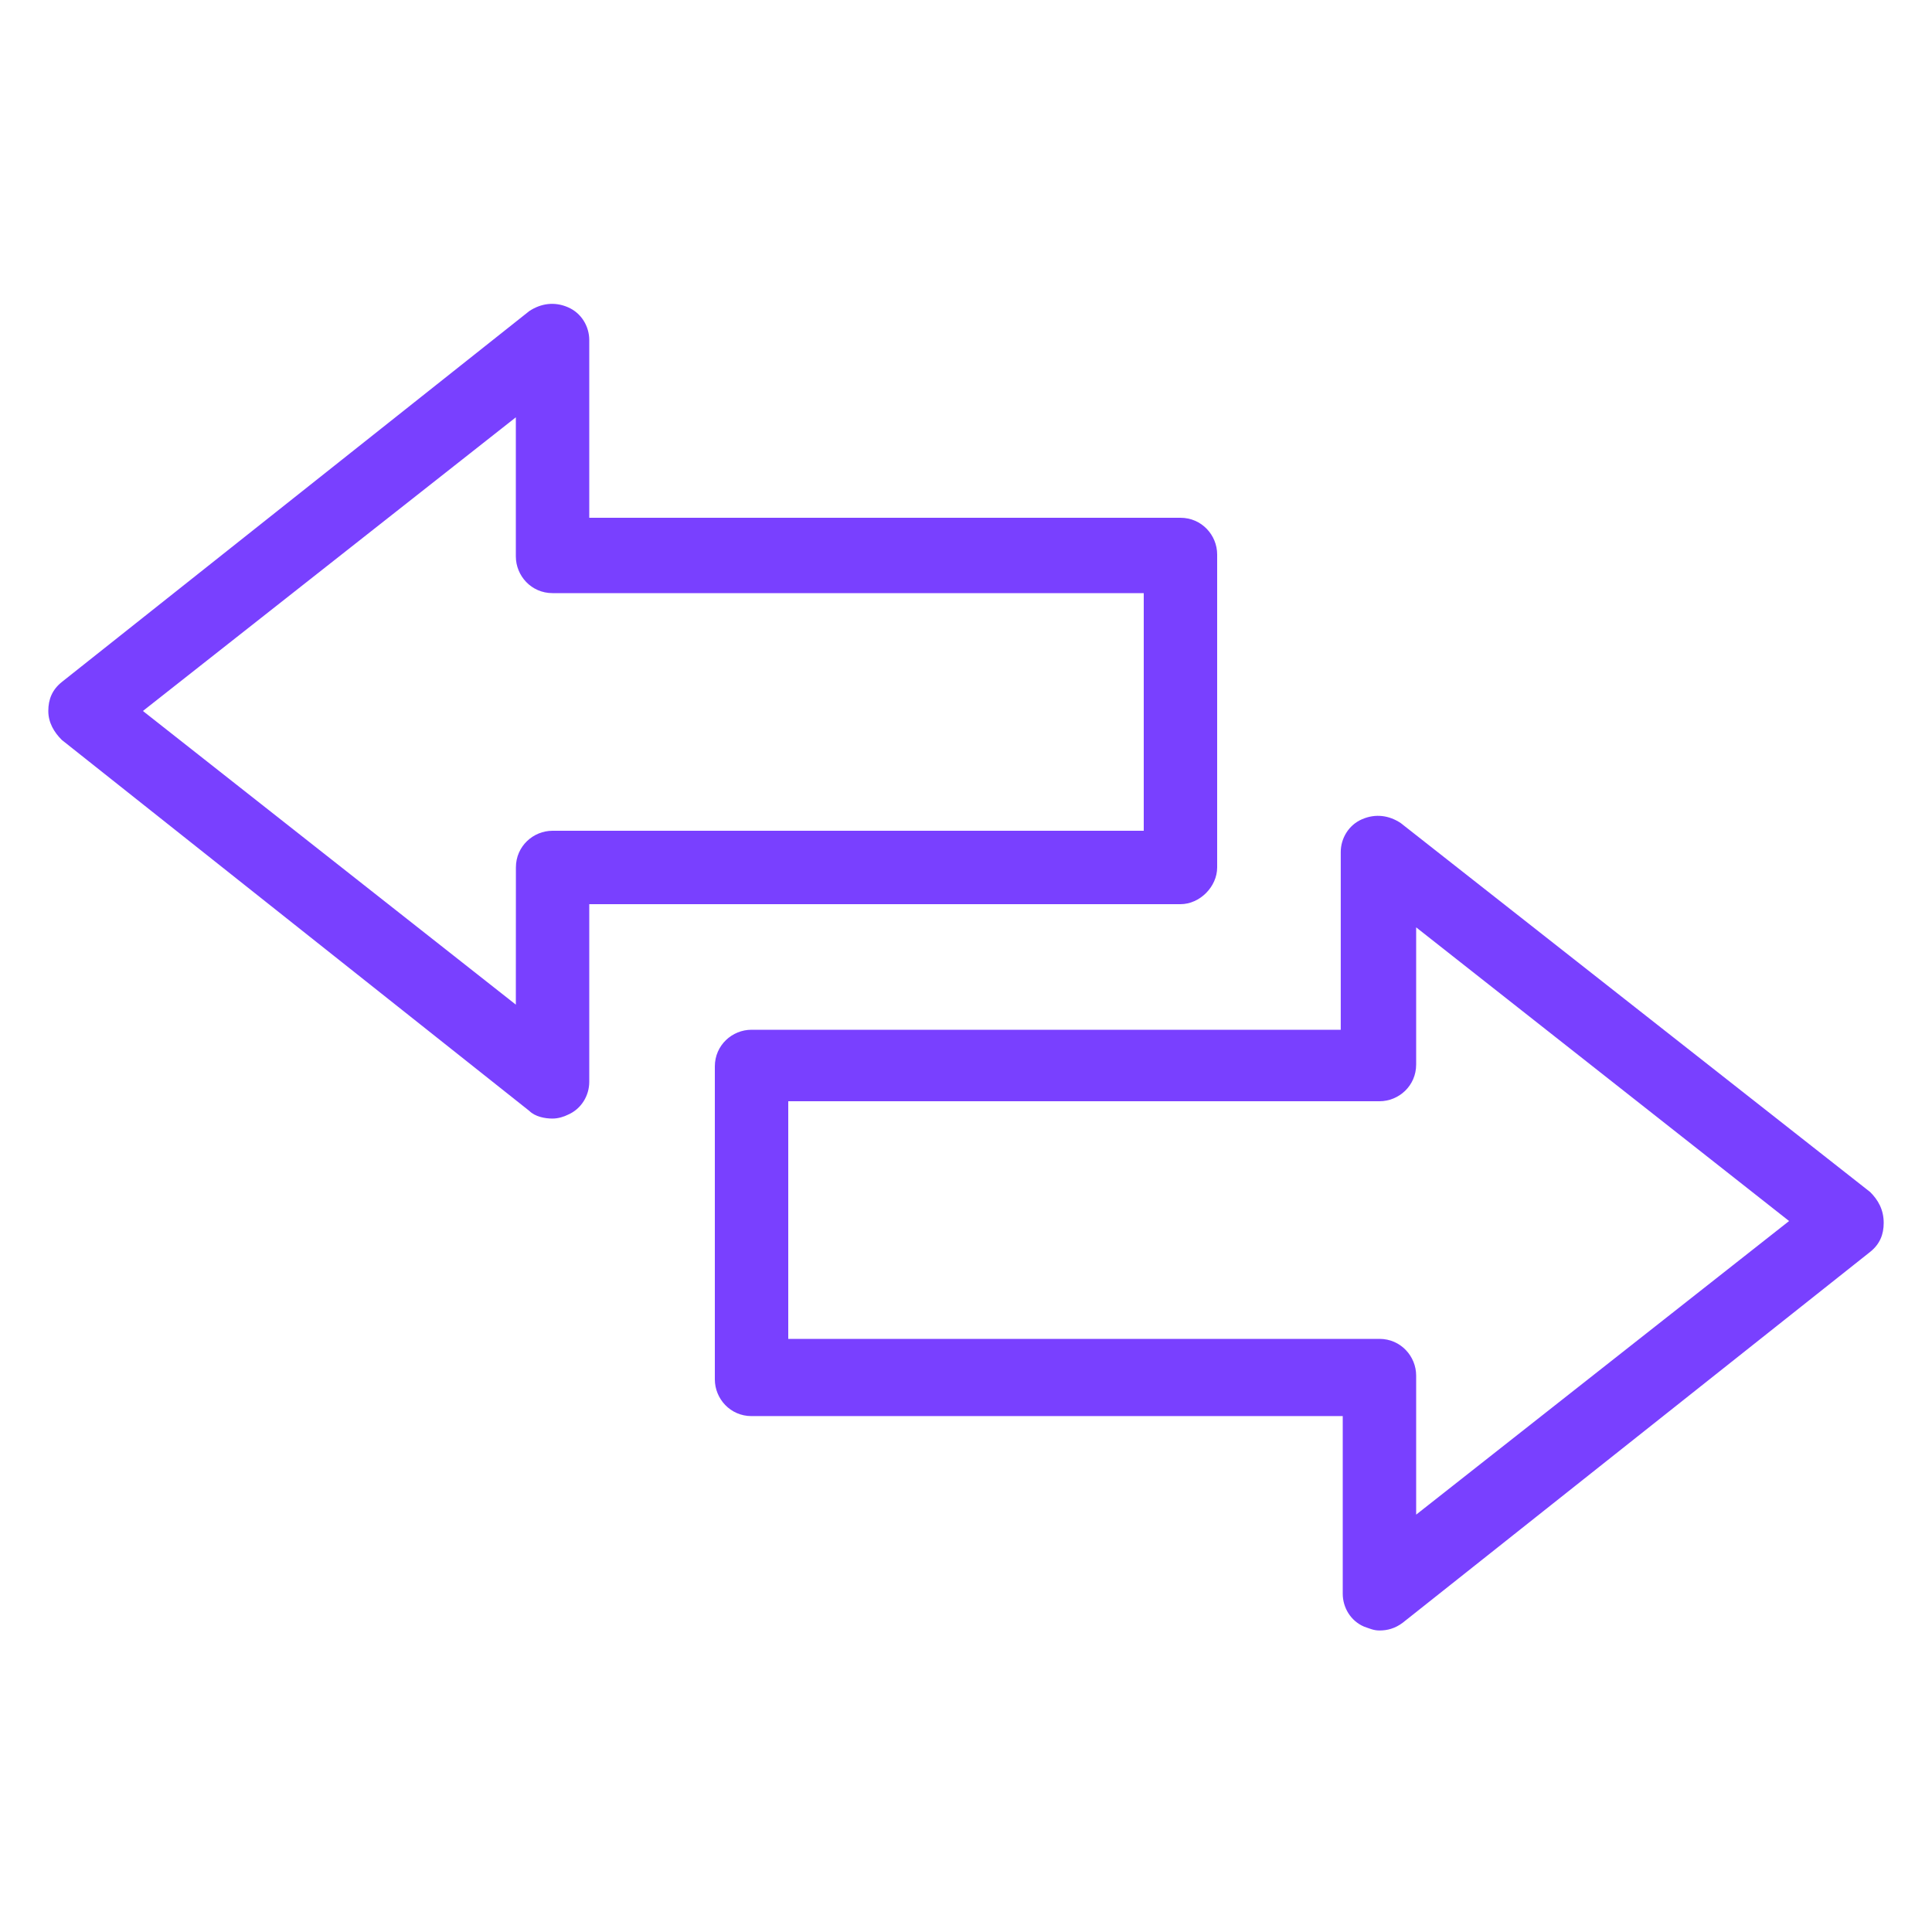
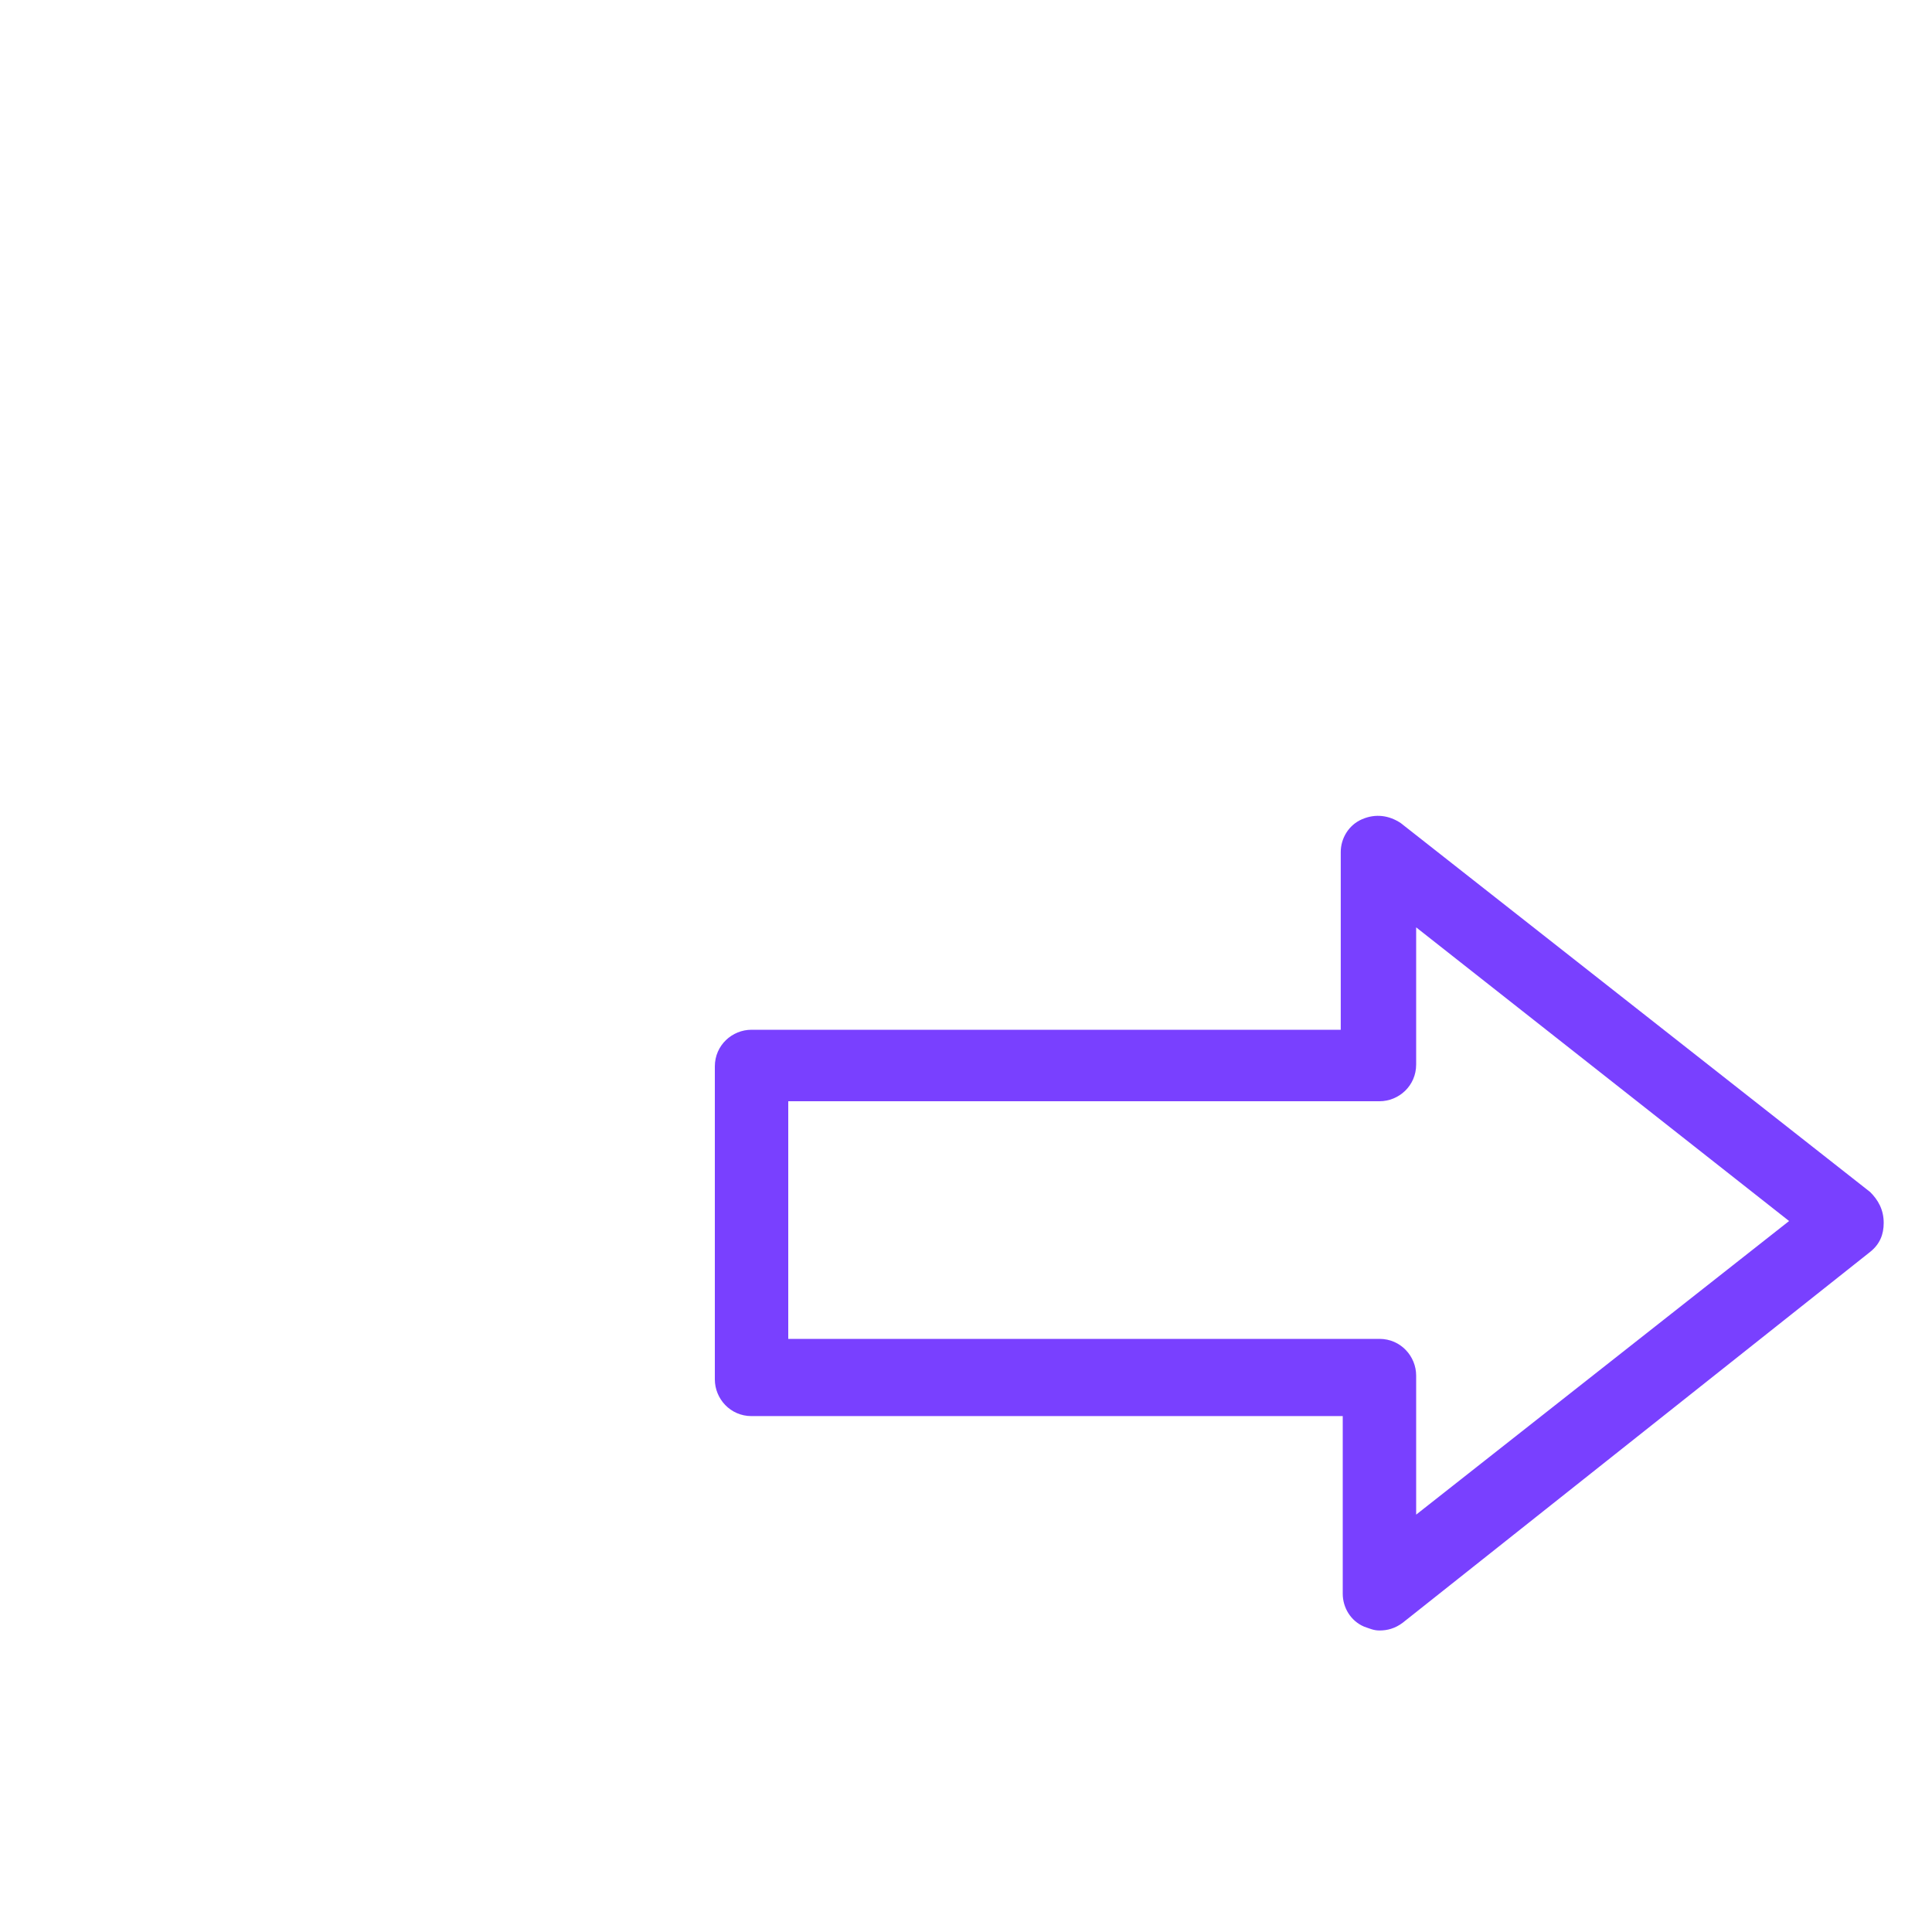
<svg xmlns="http://www.w3.org/2000/svg" width="32" height="32" viewBox="0 0 32 32" fill="none">
-   <path d="M20.16 14.367V9.184C20.16 8.864 19.904 8.576 19.552 8.576H9.76V5.632C9.76 5.409 9.632 5.185 9.407 5.089C9.184 4.992 8.96 5.025 8.767 5.152L1.024 11.296C0.864 11.424 0.8 11.584 0.8 11.776C0.8 11.969 0.896 12.129 1.024 12.256L8.767 18.4C8.864 18.496 9.024 18.527 9.151 18.527C9.247 18.527 9.344 18.495 9.407 18.463C9.631 18.367 9.76 18.143 9.76 17.92V14.976H19.552C19.872 14.976 20.16 14.687 20.16 14.367ZM18.944 13.76H9.152C8.832 13.76 8.545 14.016 8.545 14.367L8.544 16.64L2.367 11.776L8.544 6.912V9.216C8.544 9.536 8.8 9.824 9.151 9.824H18.944L18.944 13.76Z" fill="#7940FF" />
  <path d="M30.976 19.744L23.2 13.632C23.008 13.505 22.784 13.472 22.56 13.569C22.336 13.665 22.207 13.889 22.207 14.112V17.056H12.447C12.127 17.056 11.84 17.312 11.84 17.663V22.847C11.84 23.167 12.096 23.455 12.447 23.455H22.24V26.398C22.24 26.622 22.368 26.846 22.593 26.942C22.689 26.975 22.753 27.006 22.849 27.006C22.976 27.006 23.105 26.974 23.233 26.878L30.976 20.735C31.136 20.607 31.2 20.447 31.2 20.255C31.2 20.032 31.104 19.872 30.976 19.744ZM23.456 25.087V22.784C23.456 22.464 23.2 22.176 22.849 22.176H13.056V18.24H22.849C23.169 18.24 23.456 17.984 23.456 17.632V15.36L29.633 20.224L23.456 25.087Z" fill="#7940FF" />
</svg>